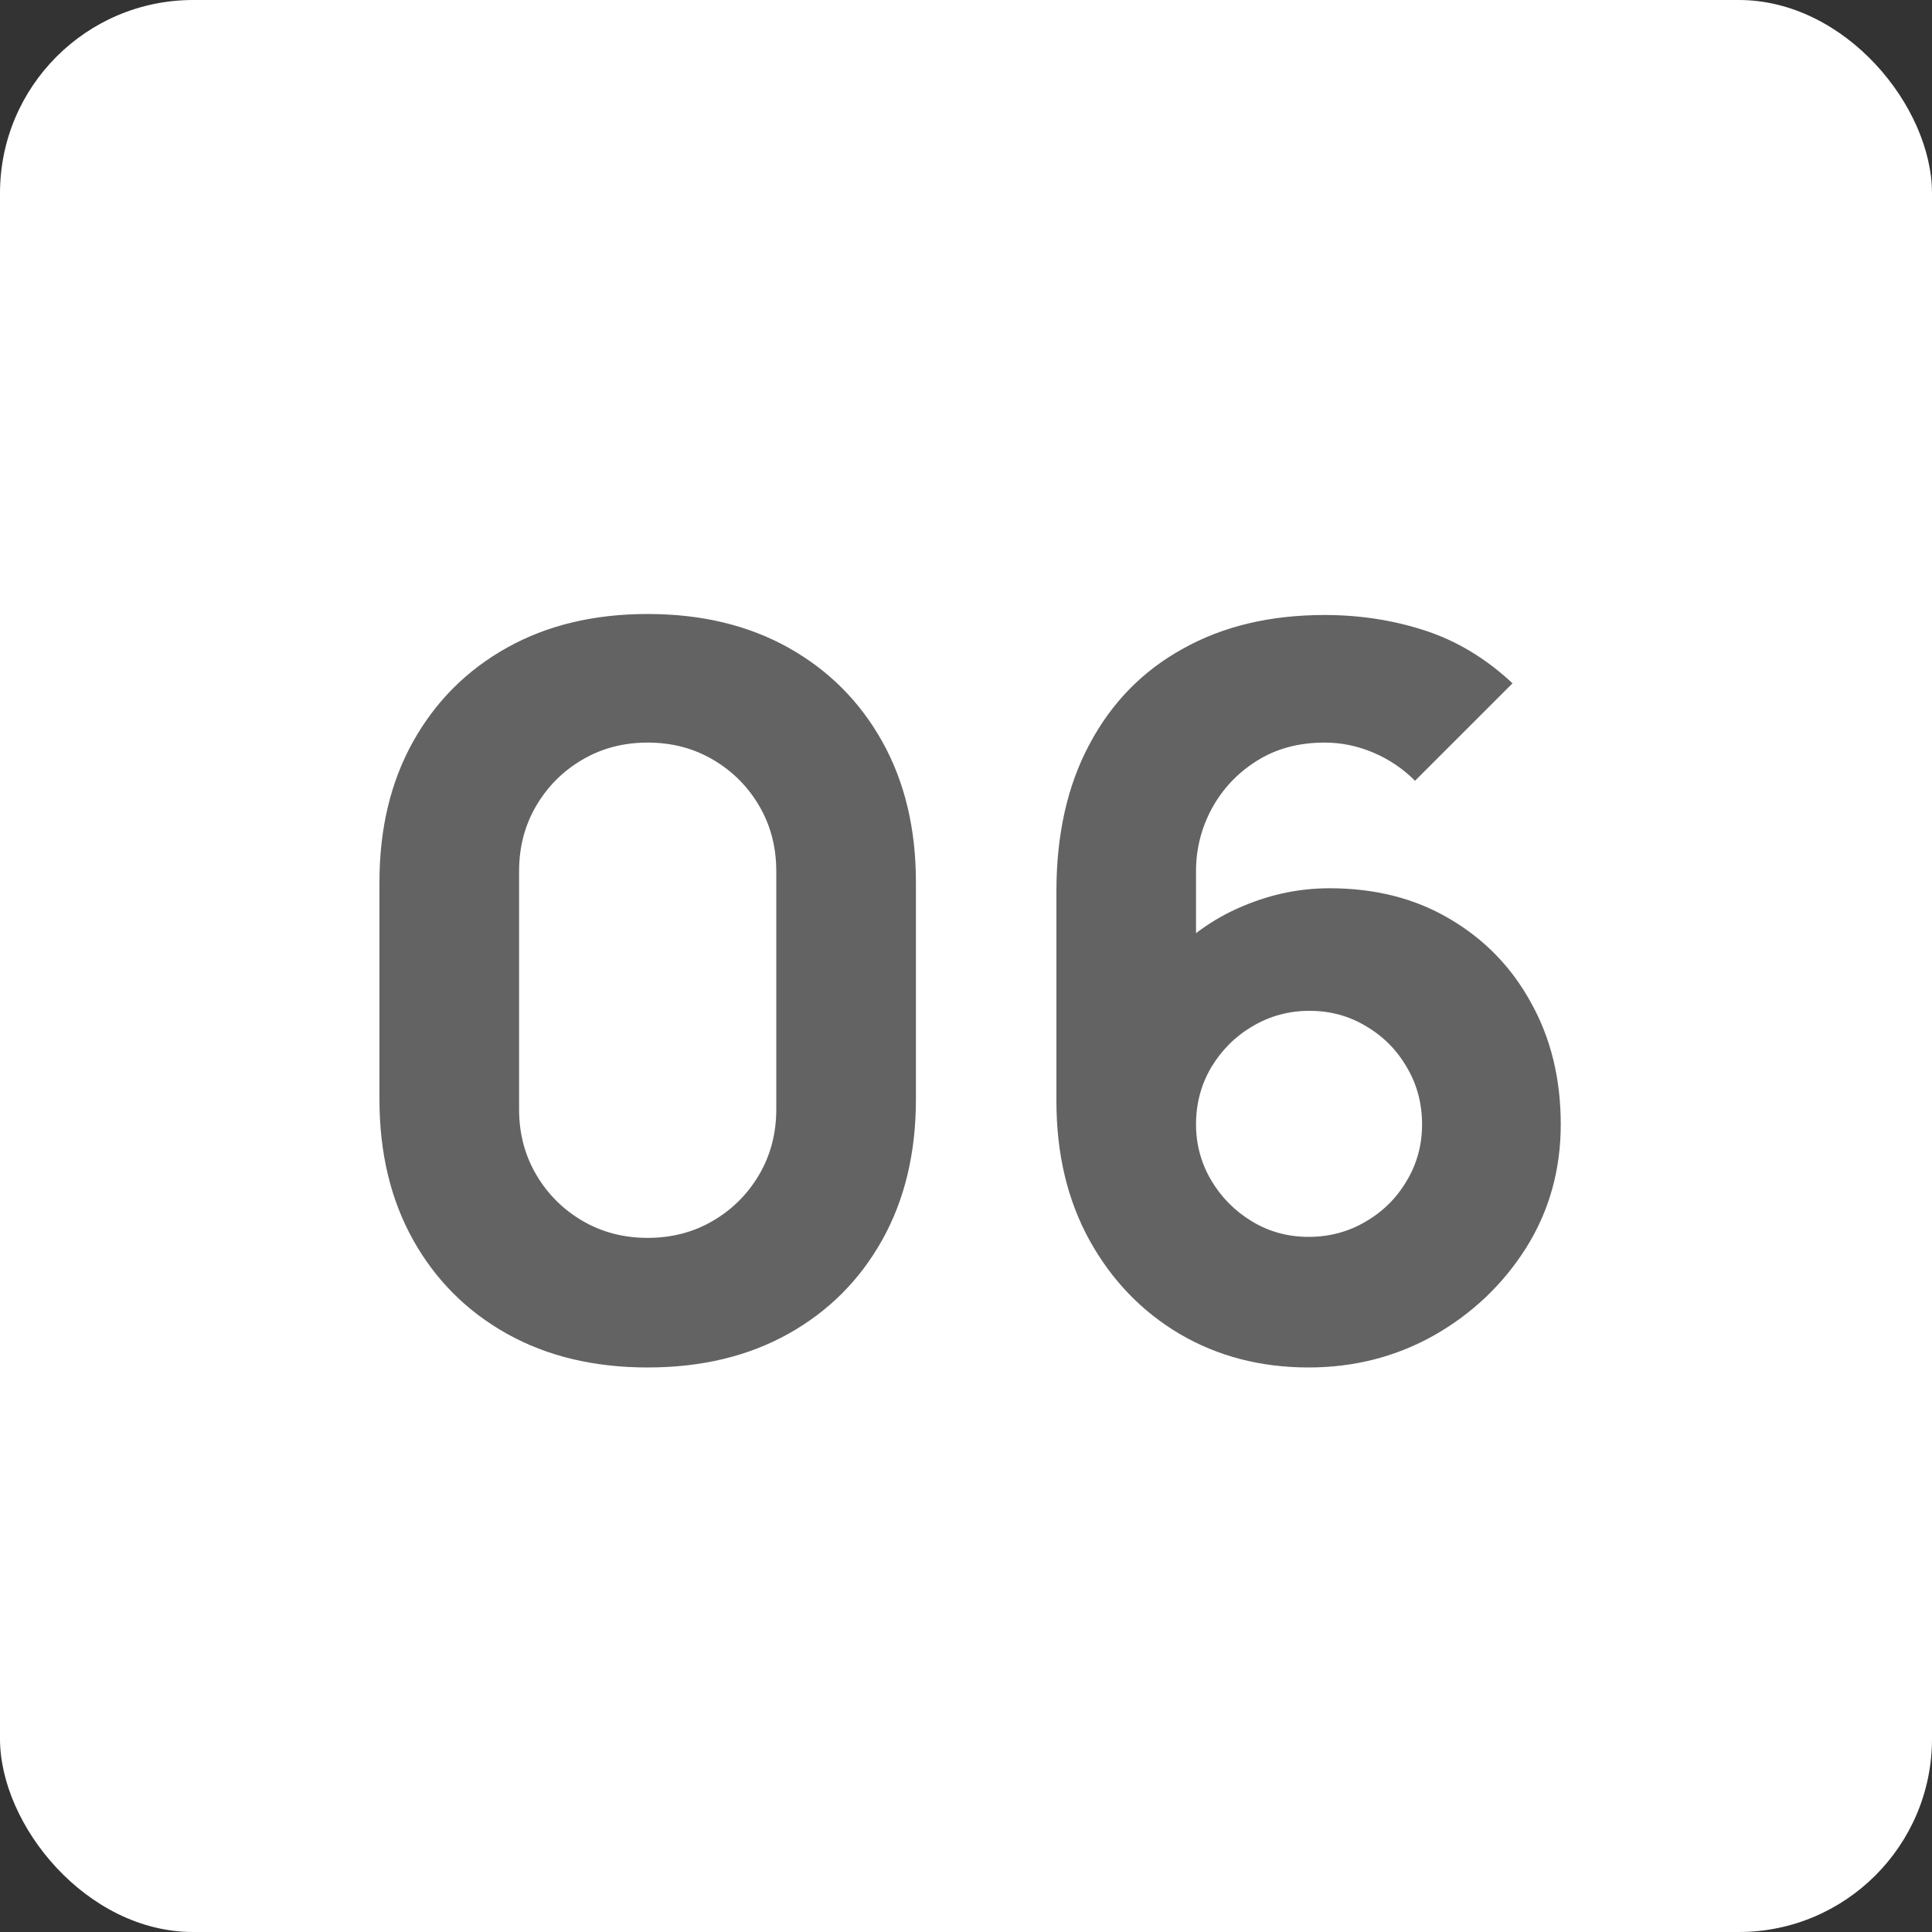
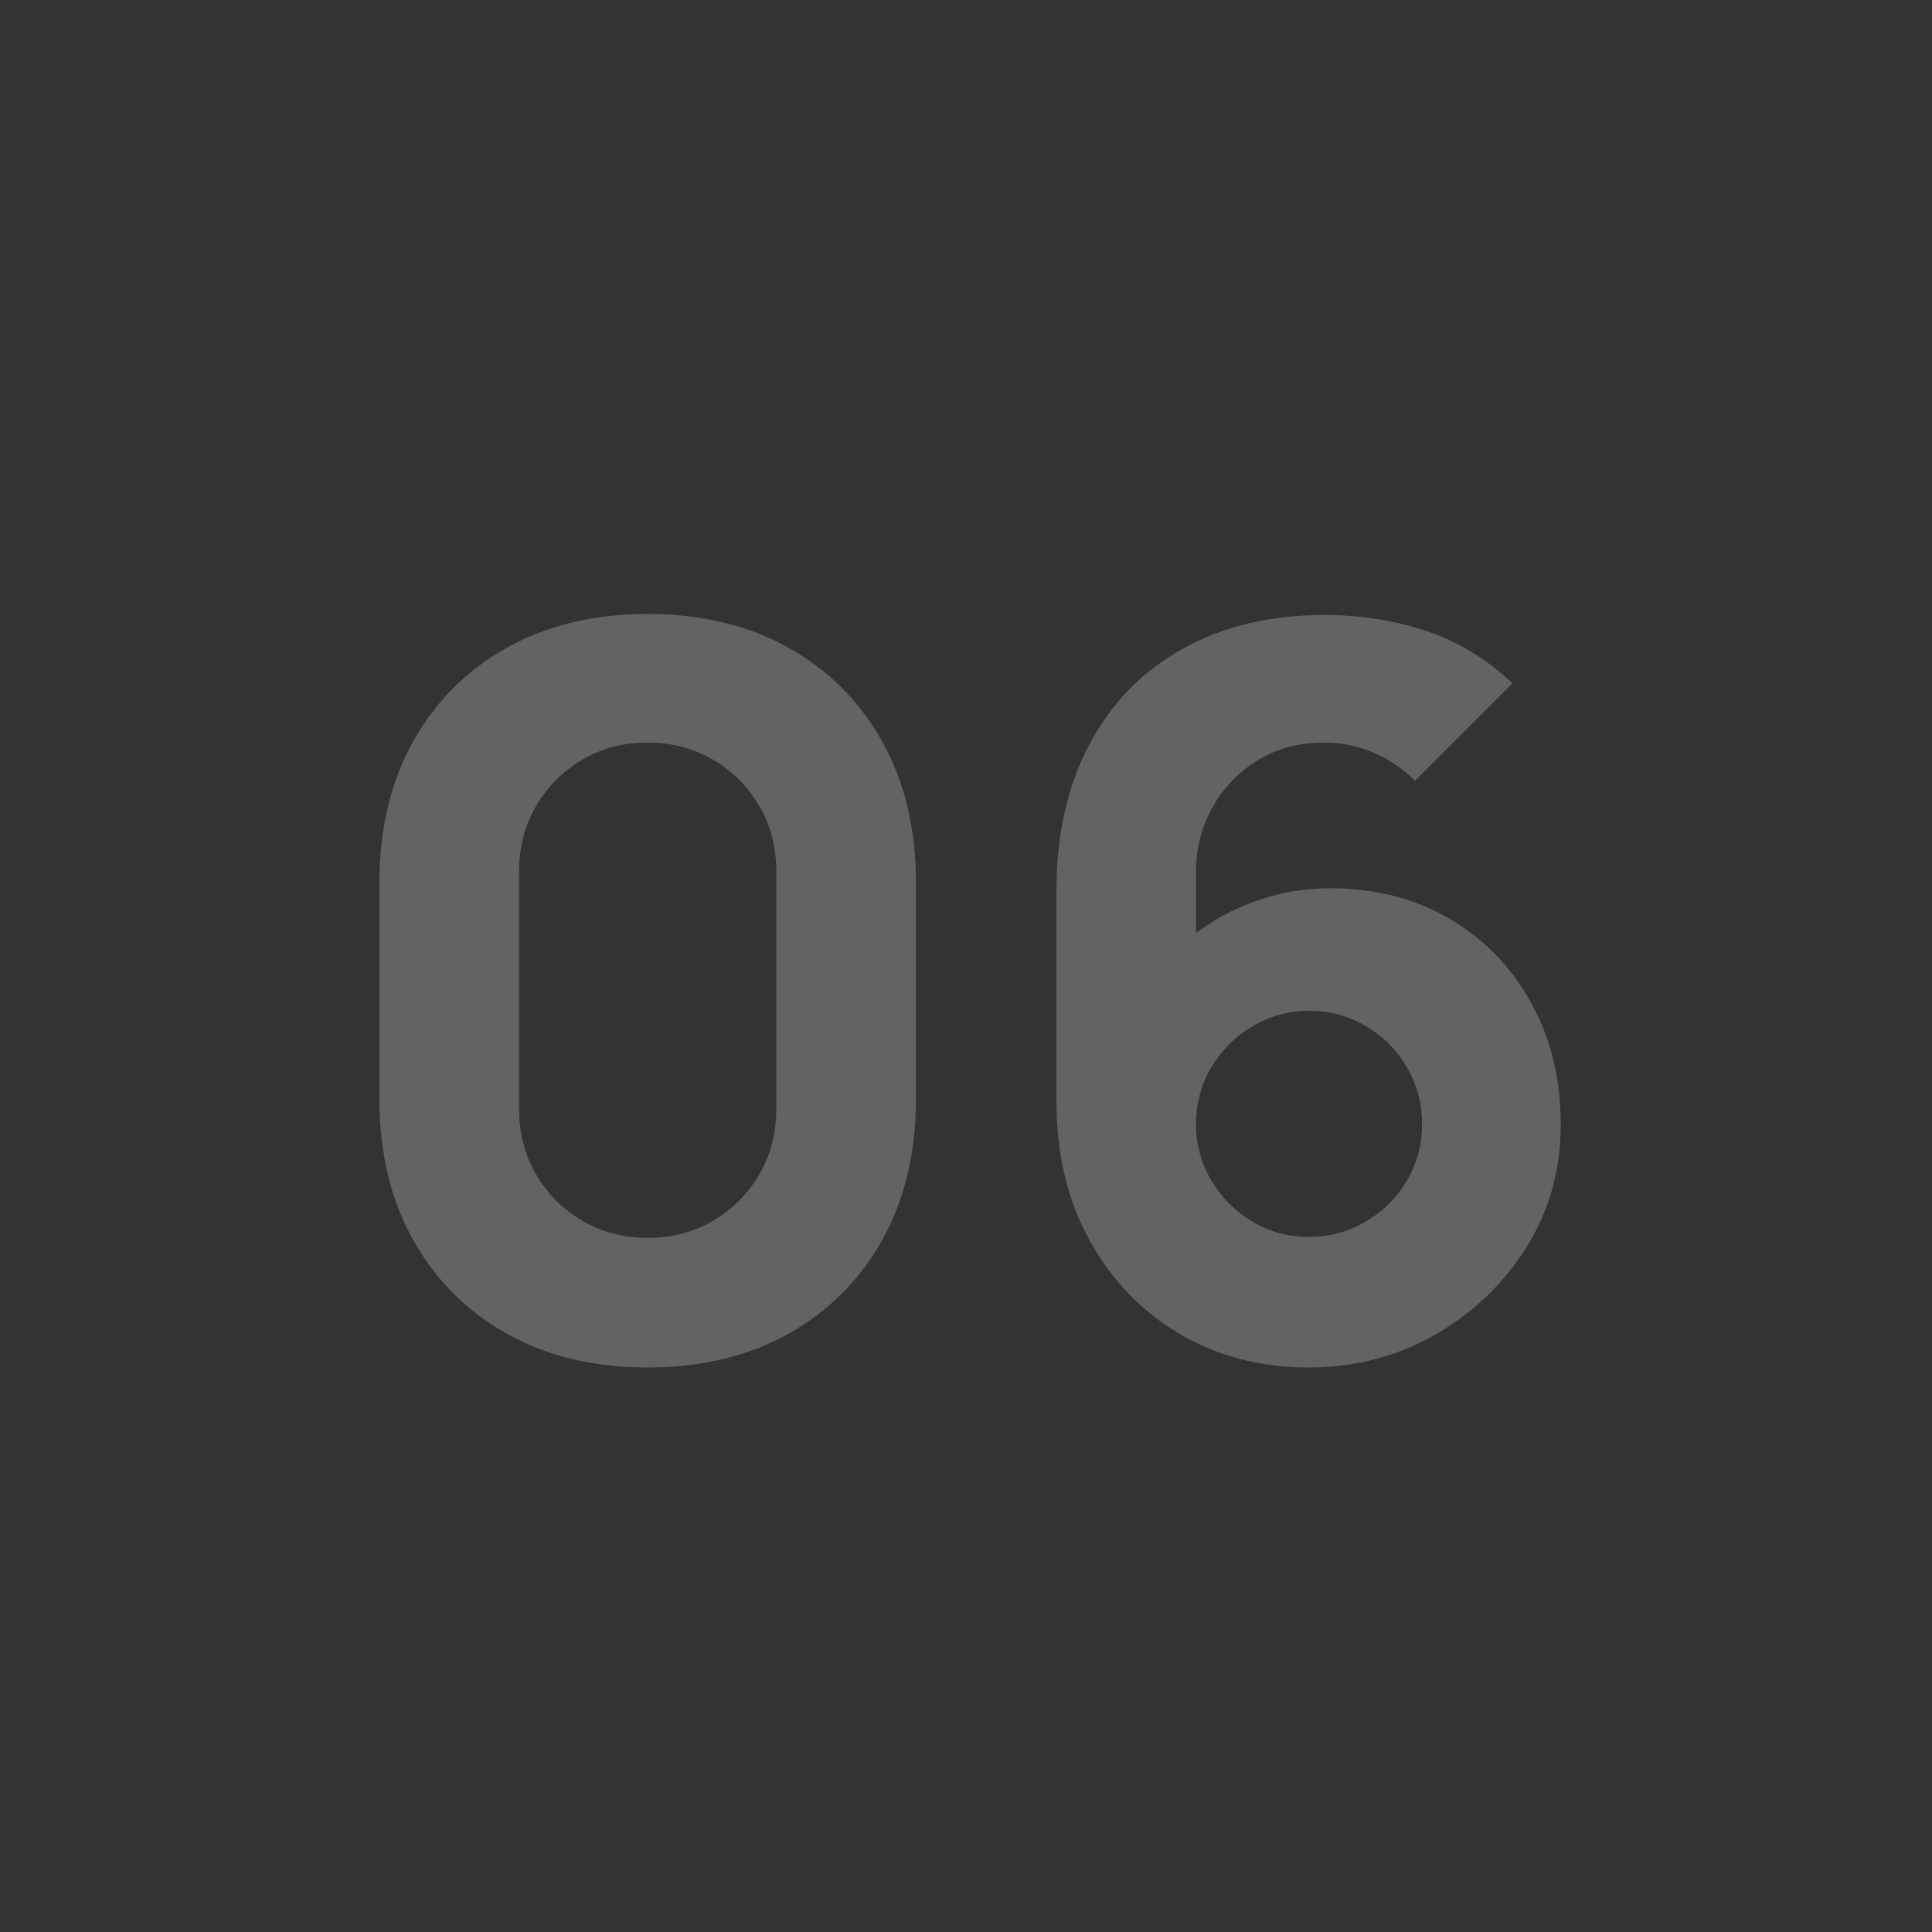
<svg xmlns="http://www.w3.org/2000/svg" width="50" height="50" viewBox="0 0 50 50" fill="none">
  <rect x="0" y="0" width="50" height="50" fill="#333333" stroke="none" />
-   <rect width="50" height="50" rx="5" fill="white" />
  <path d="M16.762 35.39C15.375 35.39 14.162 35.1 13.122 34.519C12.082 33.938 11.272 33.128 10.691 32.088C10.11 31.048 9.82 29.835 9.82 28.448V22.832C9.82 21.445 10.11 20.232 10.691 19.192C11.272 18.152 12.082 17.342 13.122 16.761C14.162 16.18 15.375 15.89 16.762 15.89C18.149 15.89 19.362 16.18 20.402 16.761C21.442 17.342 22.252 18.152 22.833 19.192C23.414 20.232 23.704 21.445 23.704 22.832V28.448C23.704 29.835 23.414 31.048 22.833 32.088C22.252 33.128 21.442 33.938 20.402 34.519C19.362 35.1 18.149 35.39 16.762 35.39ZM16.762 32.036C17.386 32.036 17.949 31.889 18.452 31.594C18.955 31.299 19.353 30.901 19.648 30.398C19.943 29.895 20.09 29.332 20.09 28.708V22.546C20.09 21.922 19.943 21.359 19.648 20.856C19.353 20.353 18.955 19.955 18.452 19.66C17.949 19.365 17.386 19.218 16.762 19.218C16.138 19.218 15.575 19.365 15.072 19.66C14.569 19.955 14.171 20.353 13.876 20.856C13.581 21.359 13.434 21.922 13.434 22.546V28.708C13.434 29.332 13.581 29.895 13.876 30.398C14.171 30.901 14.569 31.299 15.072 31.594C15.575 31.889 16.138 32.036 16.762 32.036ZM33.865 35.39C32.626 35.39 31.512 35.1 30.524 34.519C29.545 33.938 28.77 33.132 28.198 32.101C27.625 31.061 27.34 29.861 27.34 28.5V23.066C27.34 21.593 27.625 20.323 28.198 19.257C28.77 18.182 29.576 17.359 30.616 16.787C31.655 16.206 32.877 15.916 34.282 15.916C35.191 15.916 36.058 16.05 36.882 16.319C37.705 16.588 38.459 17.043 39.144 17.684L36.621 20.206C36.309 19.894 35.95 19.651 35.542 19.478C35.135 19.305 34.715 19.218 34.282 19.218C33.605 19.218 33.016 19.378 32.514 19.699C32.02 20.011 31.634 20.423 31.357 20.934C31.088 21.437 30.953 21.974 30.953 22.546V25.328L30.355 24.678C30.893 24.132 31.512 23.716 32.215 23.43C32.925 23.135 33.657 22.988 34.411 22.988C35.59 22.988 36.626 23.252 37.519 23.781C38.42 24.31 39.122 25.033 39.624 25.952C40.136 26.871 40.392 27.919 40.392 29.098C40.392 30.277 40.093 31.343 39.495 32.296C38.897 33.241 38.103 33.995 37.115 34.558C36.127 35.113 35.044 35.39 33.865 35.39ZM33.865 32.01C34.403 32.01 34.892 31.88 35.334 31.62C35.785 31.36 36.141 31.009 36.401 30.567C36.669 30.125 36.803 29.635 36.803 29.098C36.803 28.561 36.673 28.071 36.413 27.629C36.154 27.178 35.803 26.823 35.361 26.563C34.919 26.294 34.429 26.16 33.892 26.16C33.354 26.16 32.86 26.294 32.41 26.563C31.968 26.823 31.612 27.178 31.343 27.629C31.084 28.071 30.953 28.561 30.953 29.098C30.953 29.618 31.084 30.099 31.343 30.541C31.604 30.983 31.954 31.338 32.397 31.607C32.839 31.876 33.328 32.01 33.865 32.01Z" fill="#636363" />
</svg>